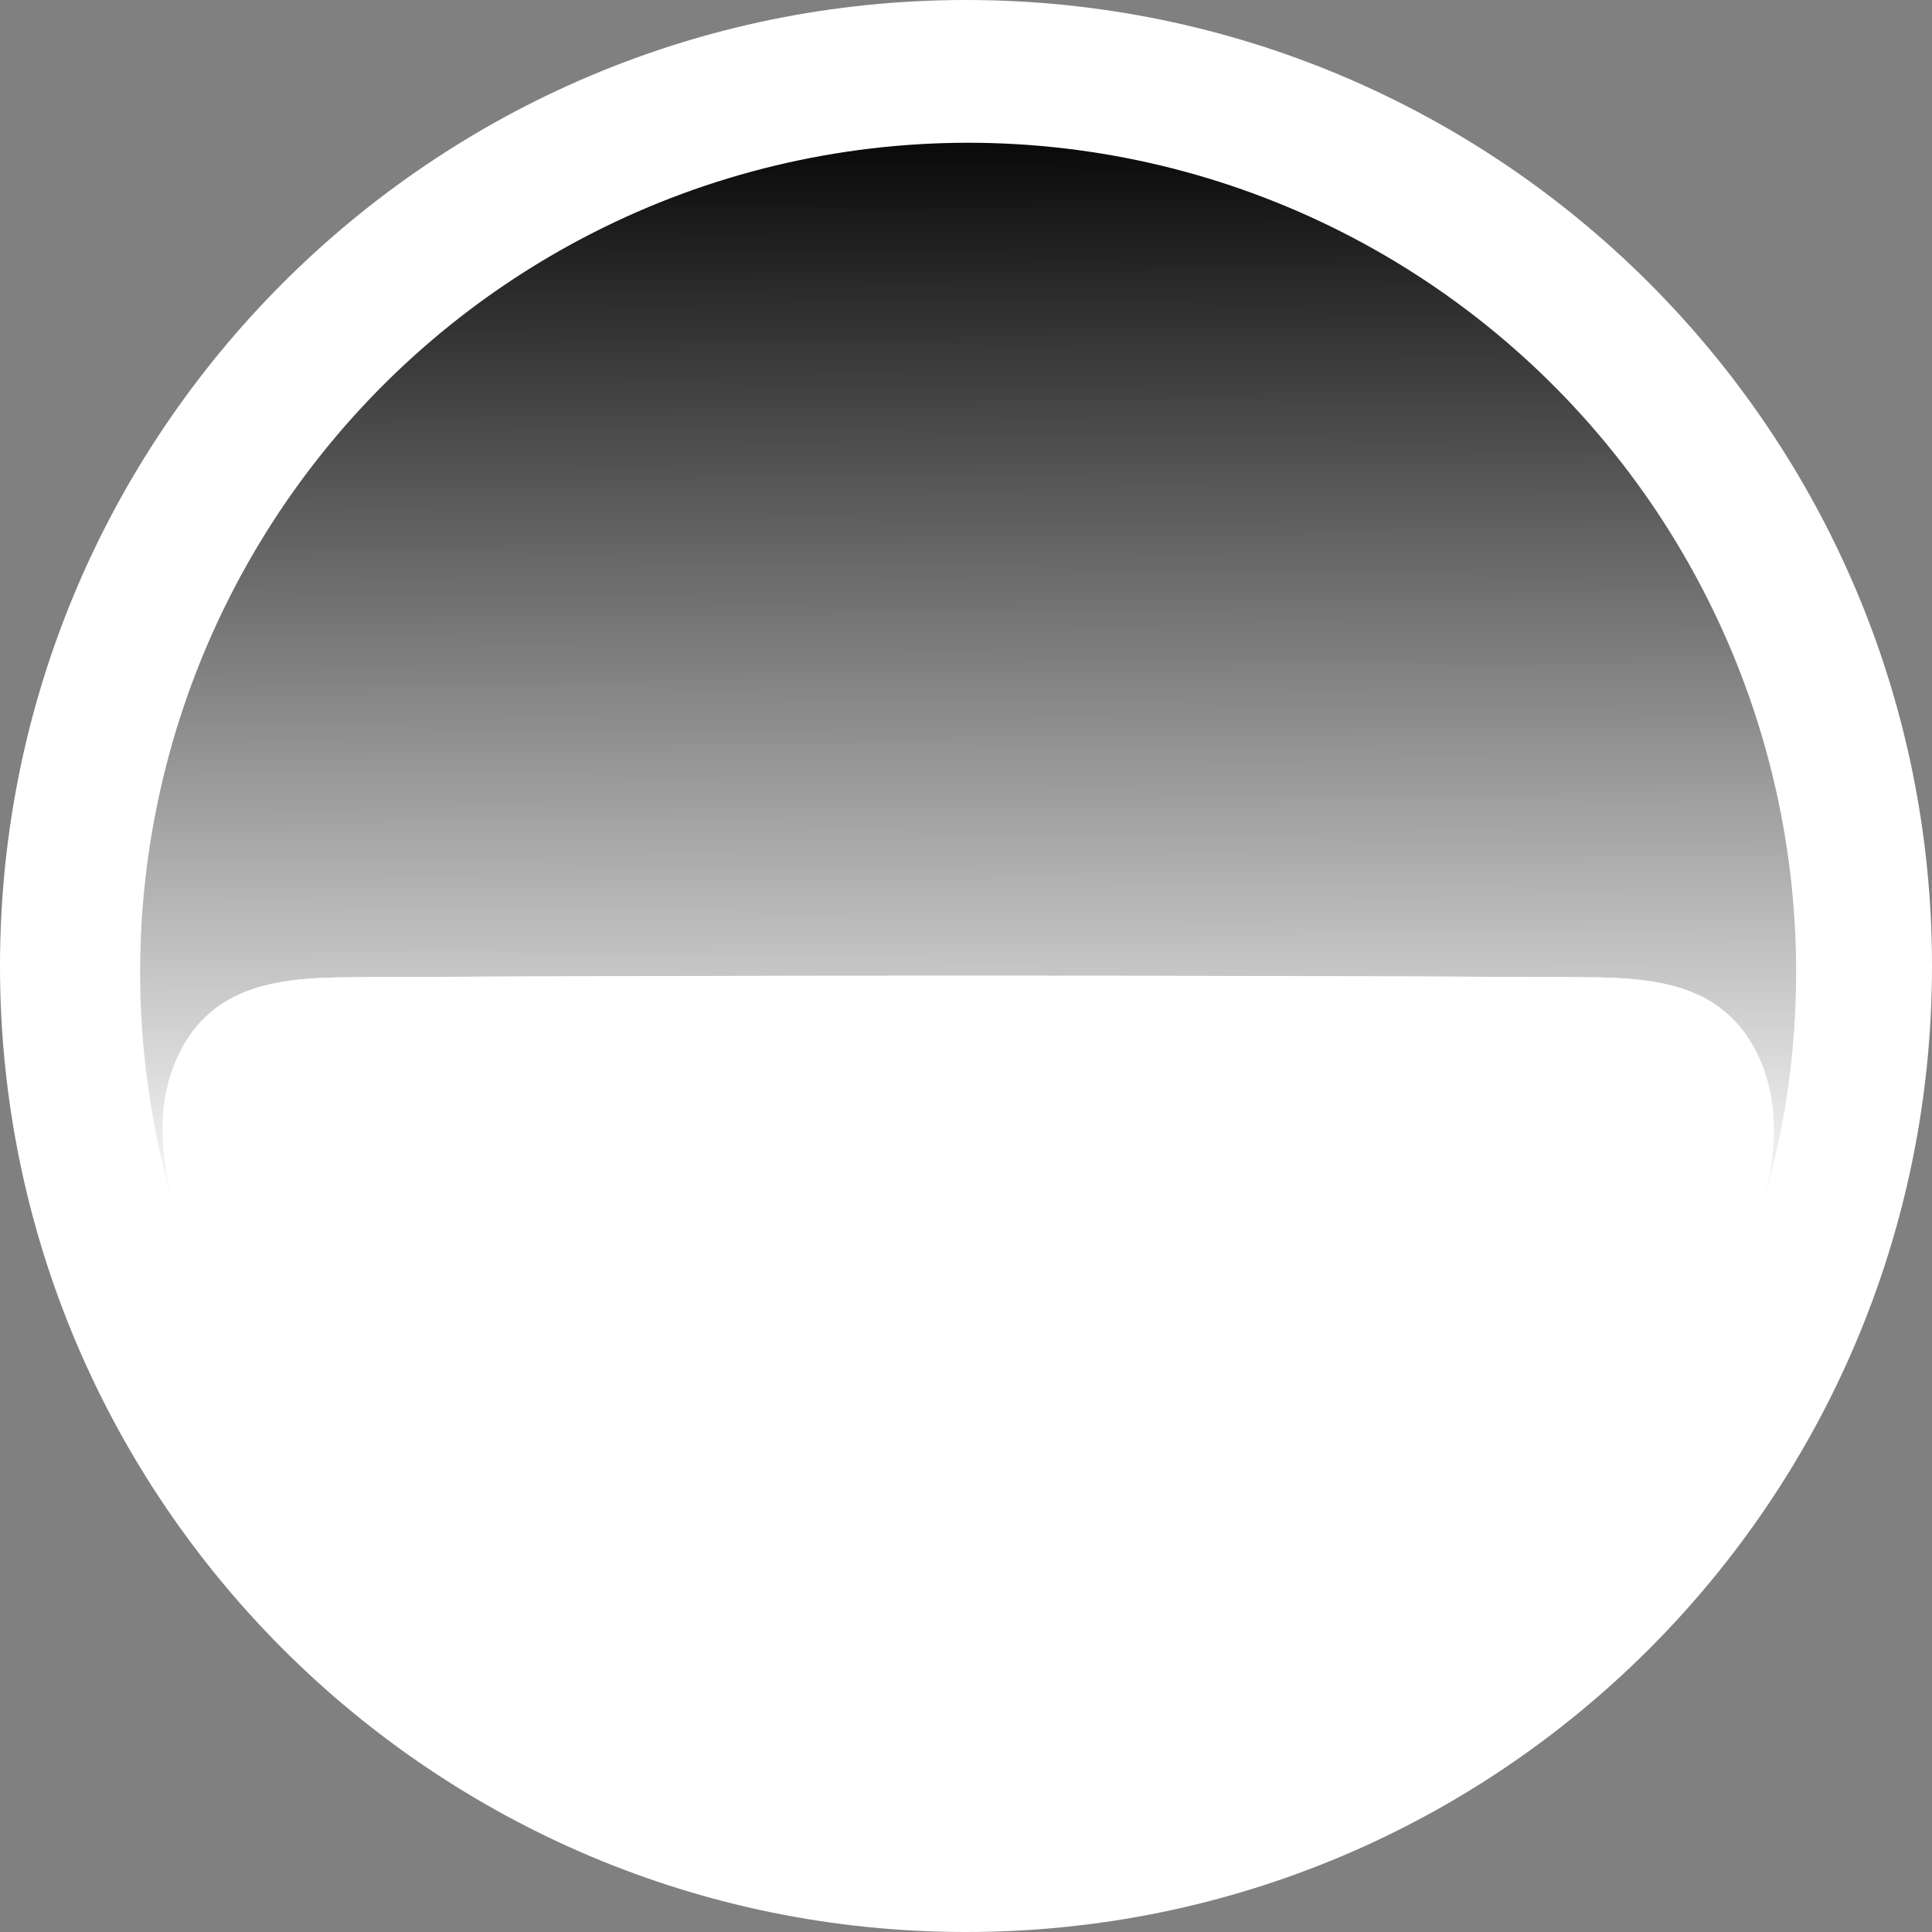
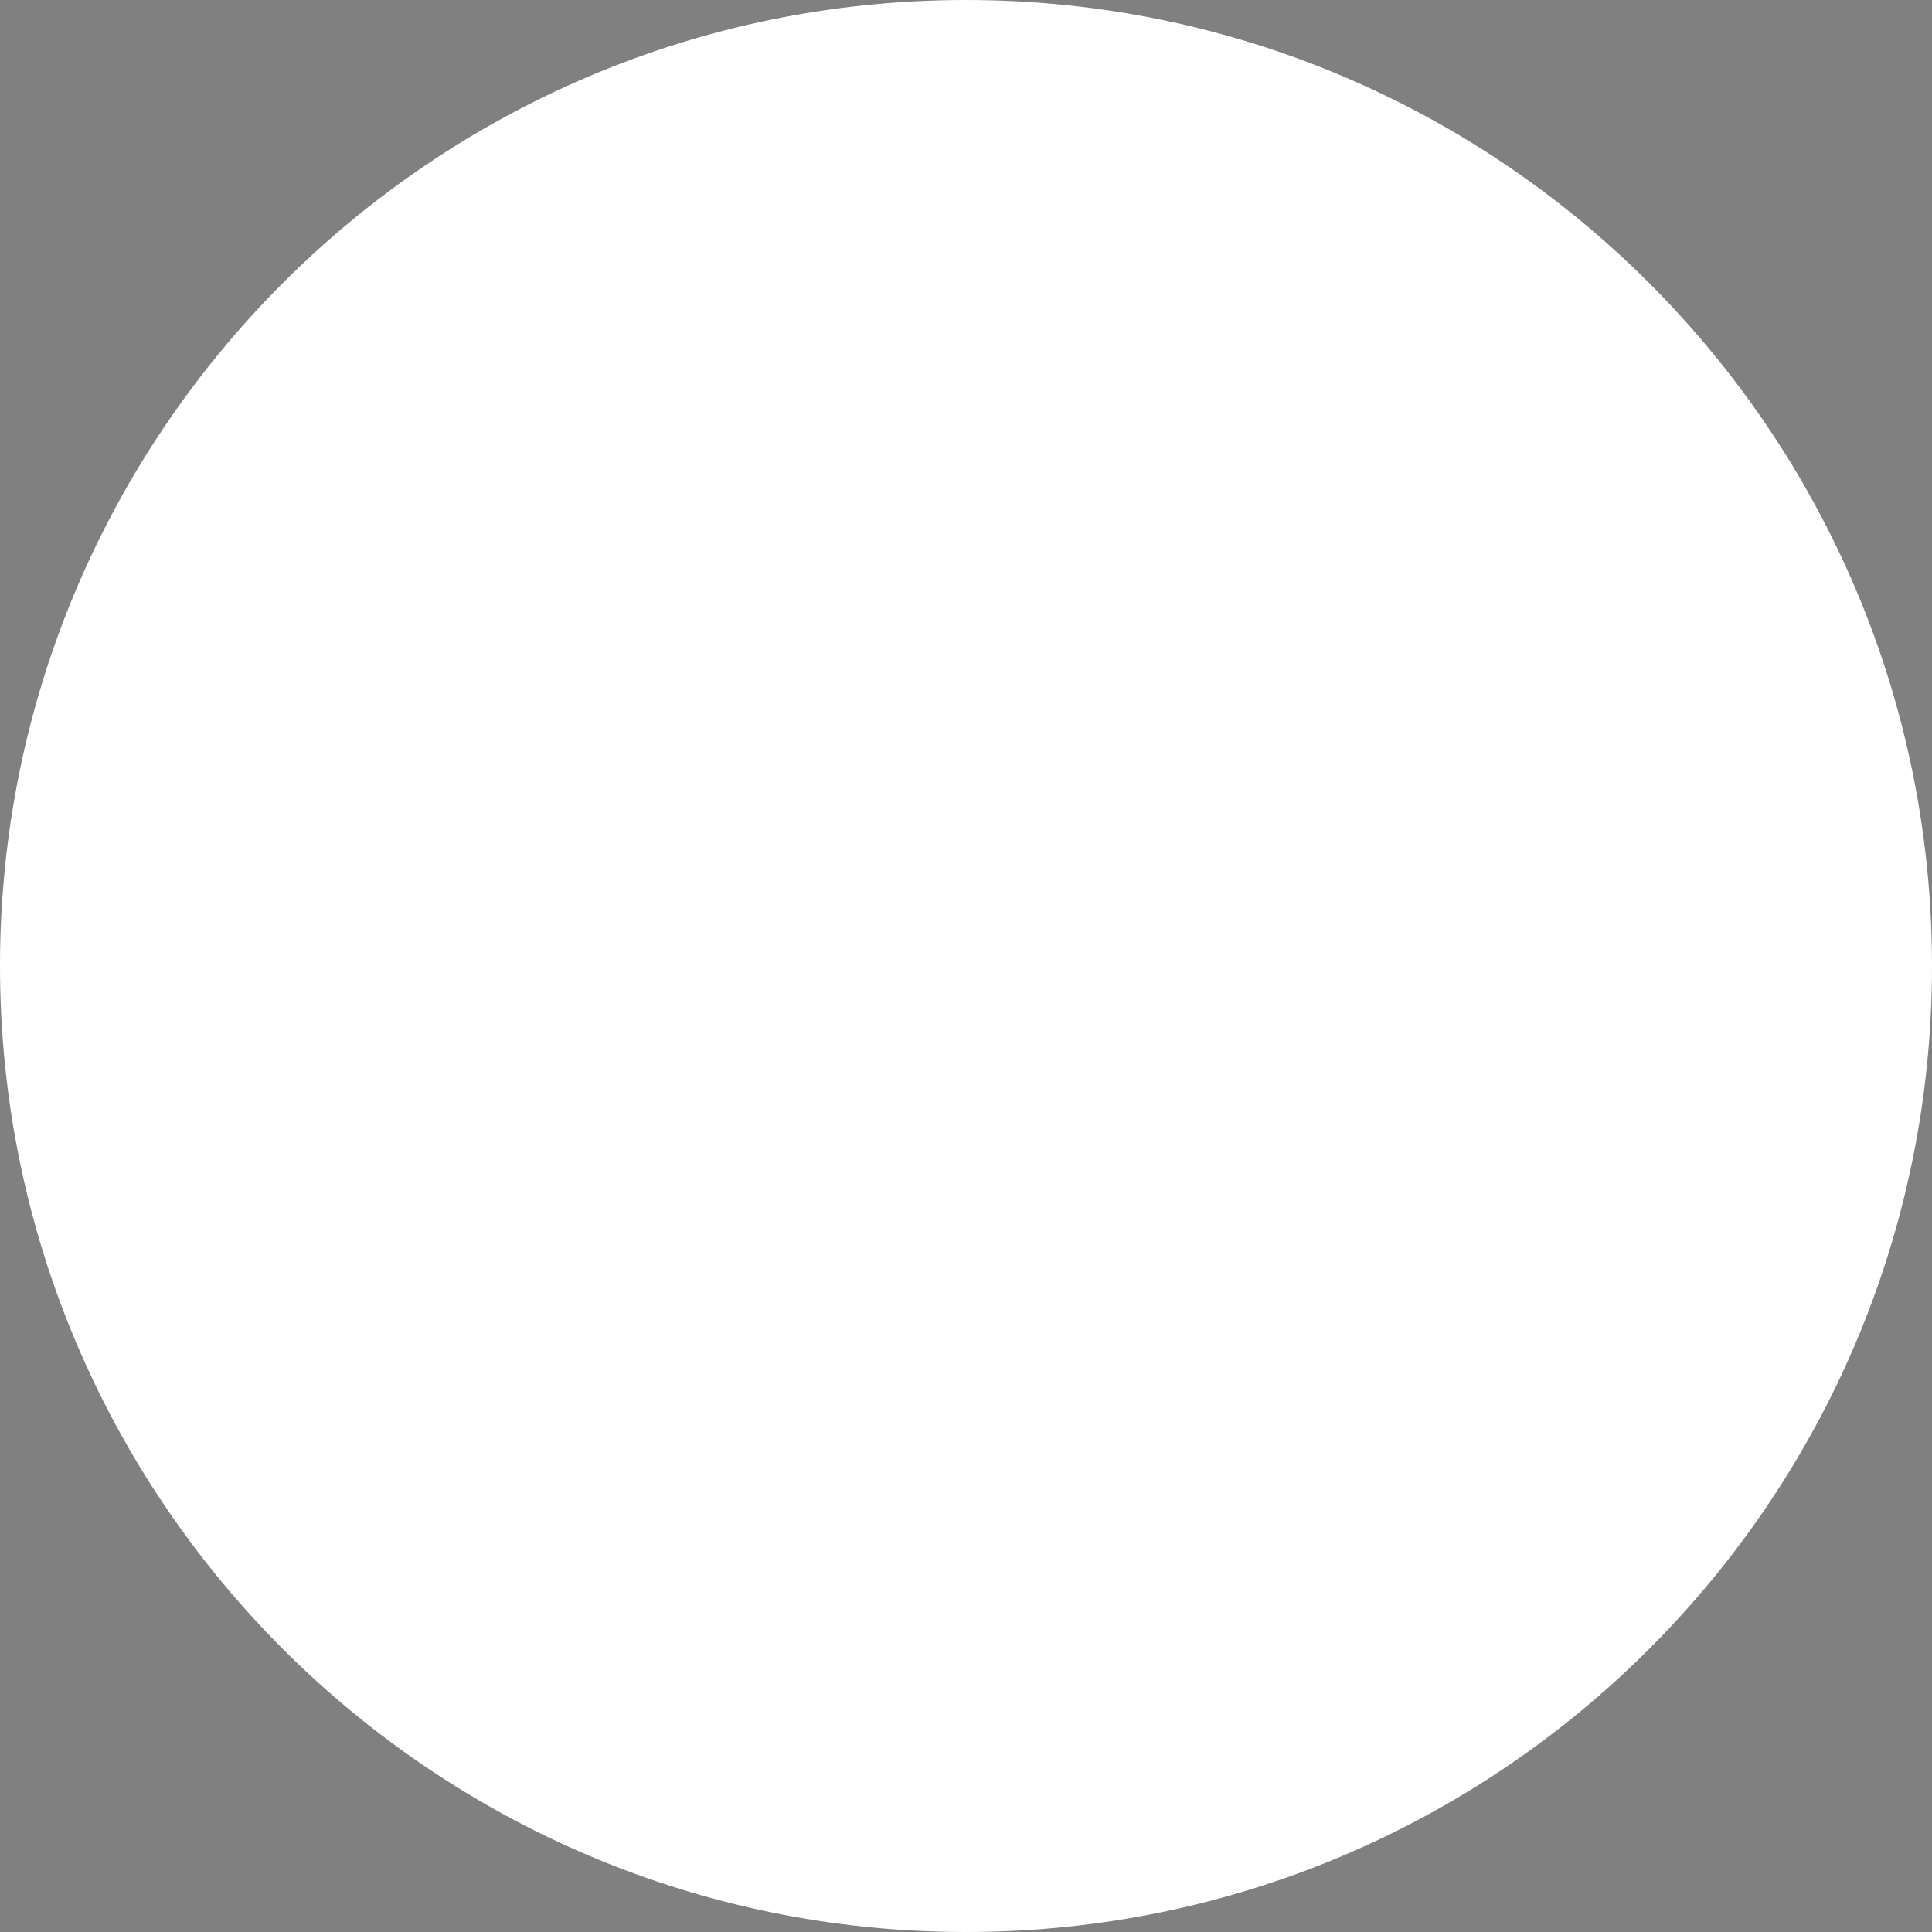
<svg xmlns="http://www.w3.org/2000/svg" width="100" height="100" viewBox="0 0 100 100" fill="none">
  <rect x="0" y="0" width="100" height="100" fill="#808080" stroke="none" />
  <g clip-path="url(#clip0_707_634)">
    <path d="M50 100C77.614 100 100 77.614 100 50C100 22.386 77.614 0 50 0C22.386 0 0 22.386 0 50C0 77.614 22.386 100 50 100Z" fill="white" />
-     <path d="M8.43 57.836C8.555 55.697 9.427 53.523 11.124 52.219C13.139 50.672 15.878 50.594 18.416 50.58C28.981 50.526 39.546 50.5 50.111 50.505C60.676 50.507 71.241 50.532 81.806 50.58C84.344 50.594 87.083 50.672 89.097 52.219C90.795 53.523 91.667 55.697 91.792 57.836C91.845 59.698 91.561 61.554 90.954 63.314C92.996 56.881 93.494 50.056 92.408 43.394C91.321 36.732 88.681 30.42 84.702 24.971C80.723 19.523 75.517 15.091 69.506 12.036C63.496 8.981 56.851 7.389 50.11 7.389C43.37 7.389 36.725 8.981 30.715 12.037C24.704 15.092 19.498 19.523 15.519 24.972C11.54 30.421 8.9 36.733 7.814 43.395C6.728 50.057 7.226 56.882 9.268 63.315C8.661 61.554 8.377 59.698 8.43 57.836Z" fill="url(#paint0_linear_707_634)" />
-     <path d="M91.792 57.837C91.667 55.697 90.796 53.523 89.098 52.219C87.084 50.673 84.345 50.594 81.807 50.581C71.241 50.526 60.676 50.501 50.111 50.505C39.546 50.507 28.981 50.532 18.416 50.581C15.878 50.594 13.139 50.673 11.125 52.219C9.427 53.523 8.556 55.697 8.43 57.837C8.305 59.976 8.845 62.099 9.533 64.129C11.441 69.762 14.498 74.936 18.509 79.324C22.52 83.711 27.399 87.215 32.834 89.614C38.27 92.012 44.144 93.253 50.084 93.257C56.023 93.261 61.899 92.028 67.338 89.636C72.766 87.211 77.639 83.696 81.656 79.309C85.673 74.921 88.748 69.754 90.69 64.129C91.378 62.099 91.918 59.976 91.792 57.837Z" fill="white" />
  </g>
  <defs>
    <linearGradient id="paint0_linear_707_634" x1="50.111" y1="5.282" x2="50.258" y2="63.33" gradientUnits="userSpaceOnUse">
      <stop />
      <stop offset="1" stop-opacity="0" />
    </linearGradient>
    <clipPath id="clip0_707_634">
      <rect width="100" height="100" fill="white" />
    </clipPath>
  </defs>
</svg>